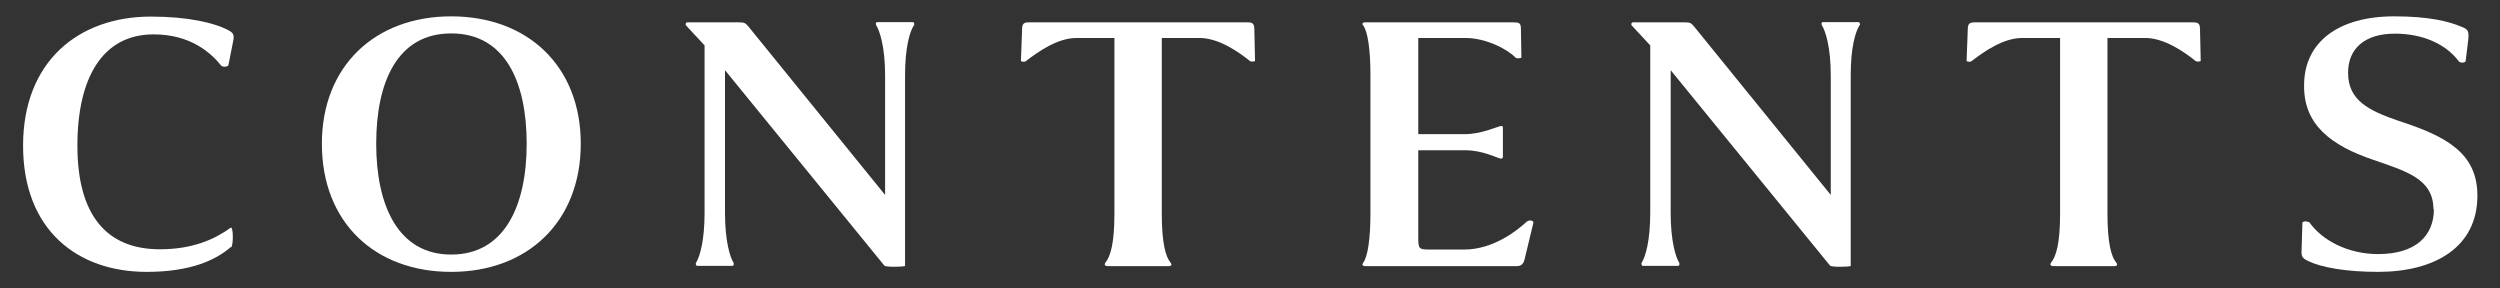
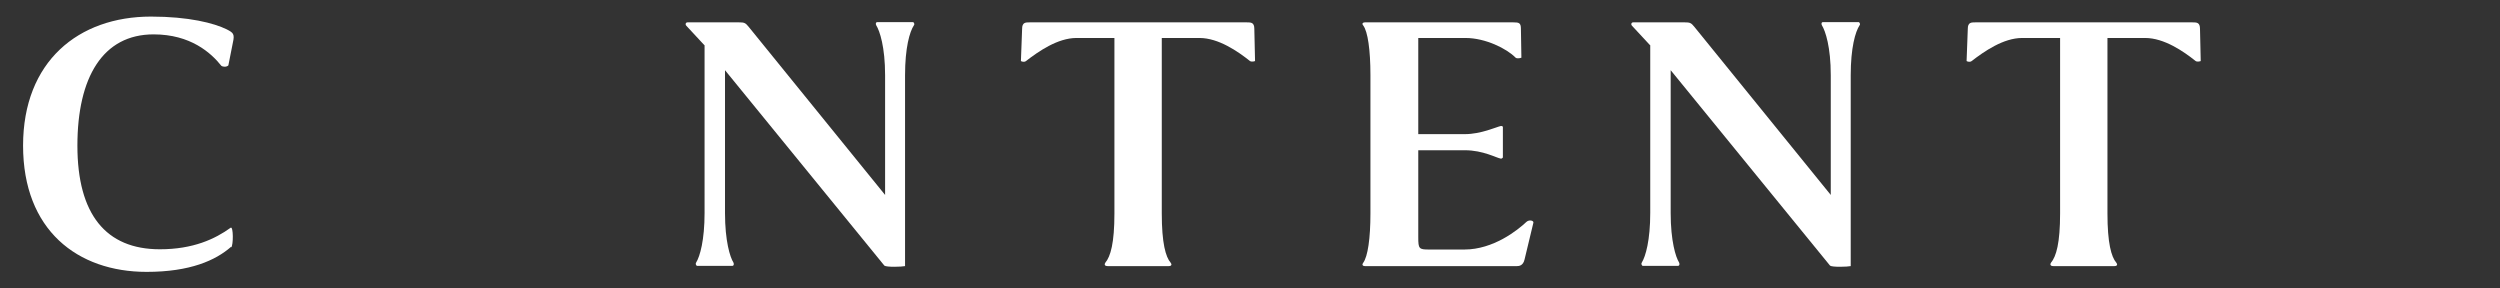
<svg xmlns="http://www.w3.org/2000/svg" width="104" height="12" viewBox="0 0 104 12">
  <rect x="0" y="0" width="104" height="12" fill="#333333" stroke="none" />
  <path d="M9.61,10.27c-.64.56-1.7,1.04-3.51,1.04-2.88,0-5.14-1.74-5.14-5.25S3.27.69,6.28.69c1.57,0,2.62.27,3.15.53.27.14.34.19.26.54l-.19.96c-.08.08-.24.06-.29.02-.43-.54-1.28-1.31-2.82-1.31-2.11,0-3.17,1.78-3.17,4.63s1.18,4.31,3.43,4.31c1.39,0,2.3-.43,2.95-.9.11-.05.11.72.02.82Z" style="fill:#fff" />
-   <path d="M13.39,5.98c0-3.23,2.21-5.3,5.38-5.3s5.39,2.06,5.39,5.3-2.21,5.33-5.39,5.33-5.38-2.06-5.38-5.33ZM21.91,5.98c0-2.58-.9-4.59-3.14-4.59s-3.12,2.02-3.12,4.59.91,4.61,3.12,4.61,3.14-2.02,3.14-4.61Z" style="fill:#fff" />
  <path d="M29.32,1.9c-.13-.14-.67-.72-.77-.83-.05-.05-.03-.14.05-.14h2.14c.22,0,.27.02.4.18l5.68,7V3.13c0-1.17-.22-1.84-.37-2.08-.03-.06-.02-.13.05-.13h1.49s.08.06.03.13c-.18.27-.37.94-.37,2.08v7.94c-.13.03-.77.05-.86-.02l-6.63-8.13v5.94c0,1.17.21,1.84.35,2.06.03.06.02.14-.05.14h-1.47s-.08-.06-.03-.14c.16-.26.35-.93.35-2.06V1.9Z" style="fill:#fff" />
  <path d="M51.86.93c.18,0,.32,0,.32.27l.03,1.34s-.13.05-.21,0c-.5-.4-1.31-.96-2.1-.96h-1.57v7.3c0,1.23.16,1.81.37,2.05.05.06.05.14-.08.14h-2.54c-.14,0-.14-.08-.1-.14.22-.26.38-.82.38-2.05V1.58h-1.58c-.78,0-1.58.56-2.1.96-.06.05-.16.03-.21,0l.05-1.34c0-.27.14-.27.32-.27h9.01Z" style="fill:#fff" />
  <path d="M62.95.93c.24,0,.32.02.32.27l.02,1.2s-.16.06-.24,0c-.37-.38-1.26-.82-2.08-.82h-1.97v4h1.94c.67,0,1.31-.3,1.5-.34.05,0,.06.02.08.03v1.28s-.03.05-.08.05c-.19-.03-.74-.35-1.5-.35h-1.94v3.62c0,.48.03.51.45.51h1.47c1.2,0,2.21-.8,2.58-1.15.11-.1.3-.06.29.03l-.37,1.54c-.06.26-.24.27-.32.27h-6.31c-.13,0-.13-.08-.08-.14.19-.26.3-1.01.3-2.05V3.12c0-1.04-.11-1.81-.3-2.06-.05-.05-.05-.13.08-.13h6.16Z" style="fill:#fff" />
  <path d="M68.66,1.9c-.13-.14-.67-.72-.77-.83-.05-.05-.03-.14.05-.14h2.14c.22,0,.27.02.4.18l5.68,7V3.13c0-1.17-.22-1.84-.37-2.08-.03-.06-.02-.13.05-.13h1.49s.08.06.03.13c-.18.27-.37.94-.37,2.08v7.94c-.13.03-.77.05-.86-.02l-6.63-8.13v5.94c0,1.17.21,1.84.35,2.06.03.06.02.14-.05.14h-1.47s-.08-.06-.03-.14c.16-.26.35-.93.35-2.06V1.9Z" style="fill:#fff" />
  <path d="M91.2.93c.18,0,.32,0,.32.27l.03,1.34s-.13.05-.21,0c-.5-.4-1.31-.96-2.1-.96h-1.57v7.3c0,1.23.16,1.81.37,2.05.05.06.05.14-.08.14h-2.54c-.14,0-.14-.08-.1-.14.22-.26.38-.82.38-2.05V1.58h-1.58c-.78,0-1.58.56-2.1.96-.06.05-.16.03-.21,0l.05-1.34c0-.27.14-.27.32-.27h9.01Z" style="fill:#fff" />
-   <path d="M101.23,8.7c0-1.26-1.14-1.58-2.5-2.05-1.73-.59-2.9-1.44-2.88-3.1,0-1.81,1.44-2.87,3.75-2.87,1.44,0,2.27.21,2.79.43.29.11.32.19.29.54l-.11.9c-.06.08-.22.06-.27.02-.54-.74-1.52-1.17-2.67-1.17-1.26,0-1.95.62-1.95,1.63,0,1.14.85,1.57,2.11,2,1.98.64,3.27,1.34,3.27,3.11,0,2.15-1.78,3.17-4.13,3.17-1.36,0-2.37-.19-2.91-.45-.29-.14-.29-.21-.27-.58l.03-1.02c.06-.08.24-.05.3,0,.51.72,1.57,1.31,2.85,1.31,1.55,0,2.32-.75,2.32-1.87Z" style="fill:#fff" />
-   <rect width="104" height="12" style="fill:none" />
</svg>